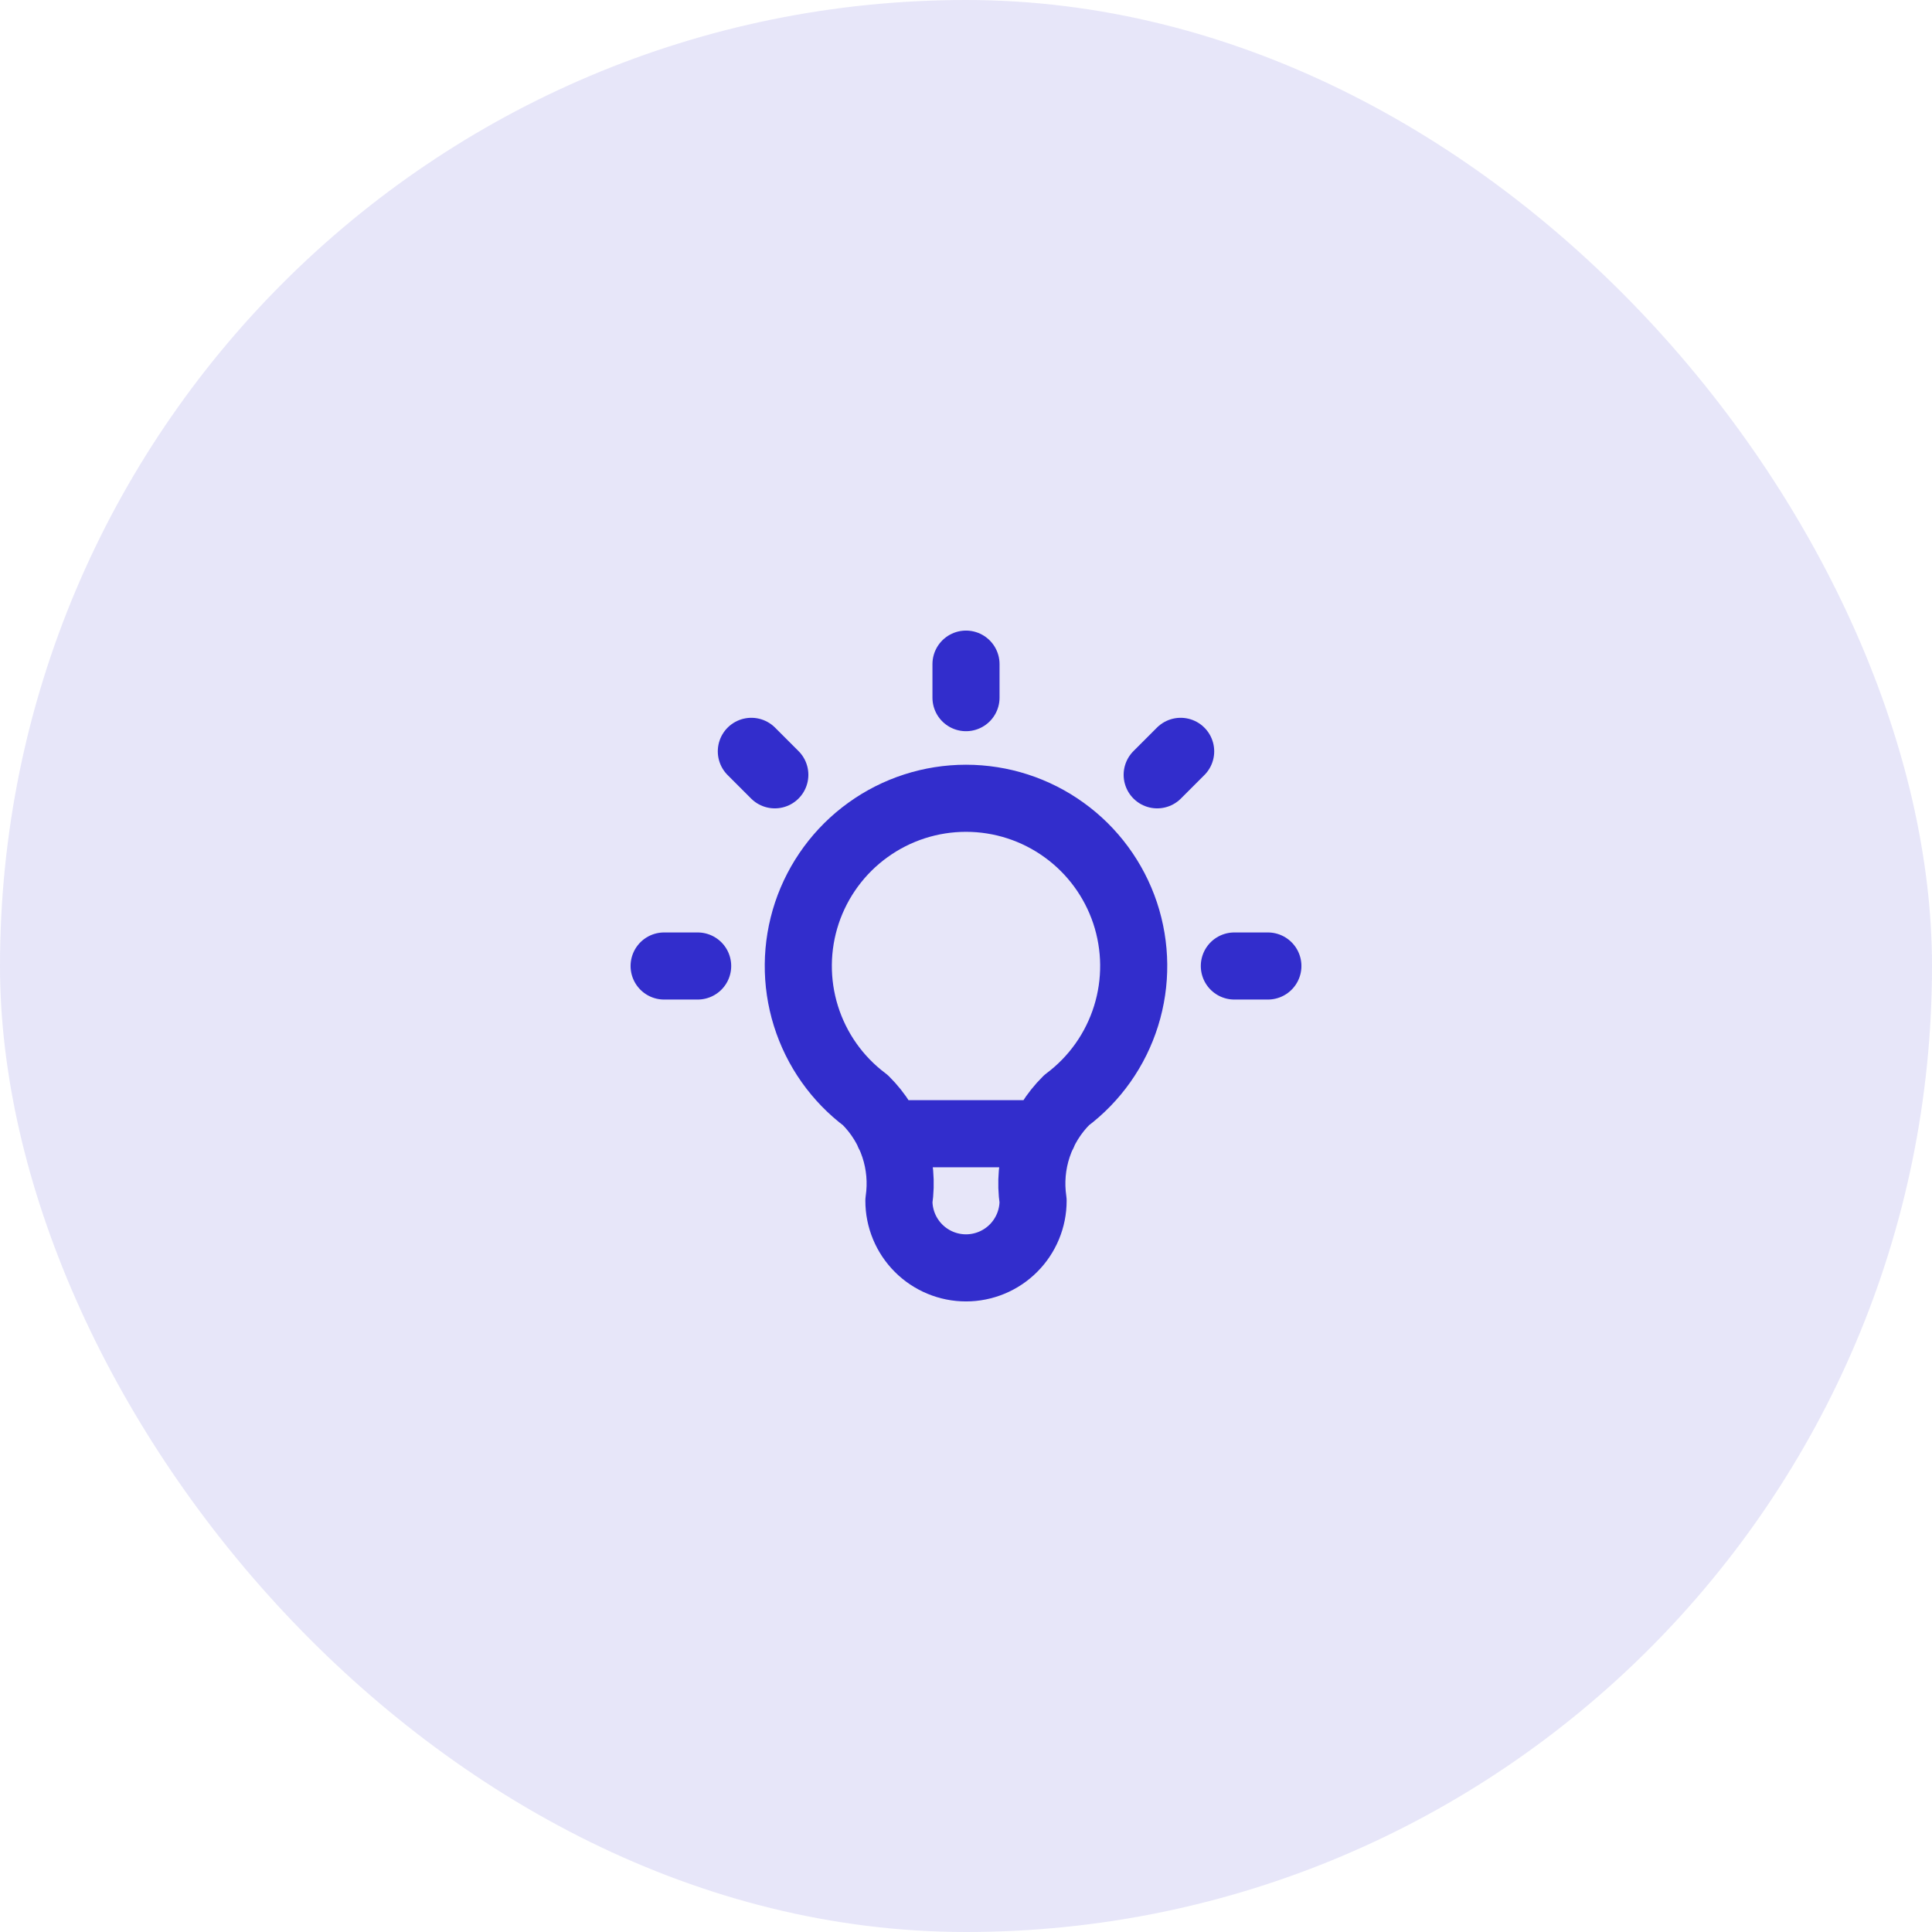
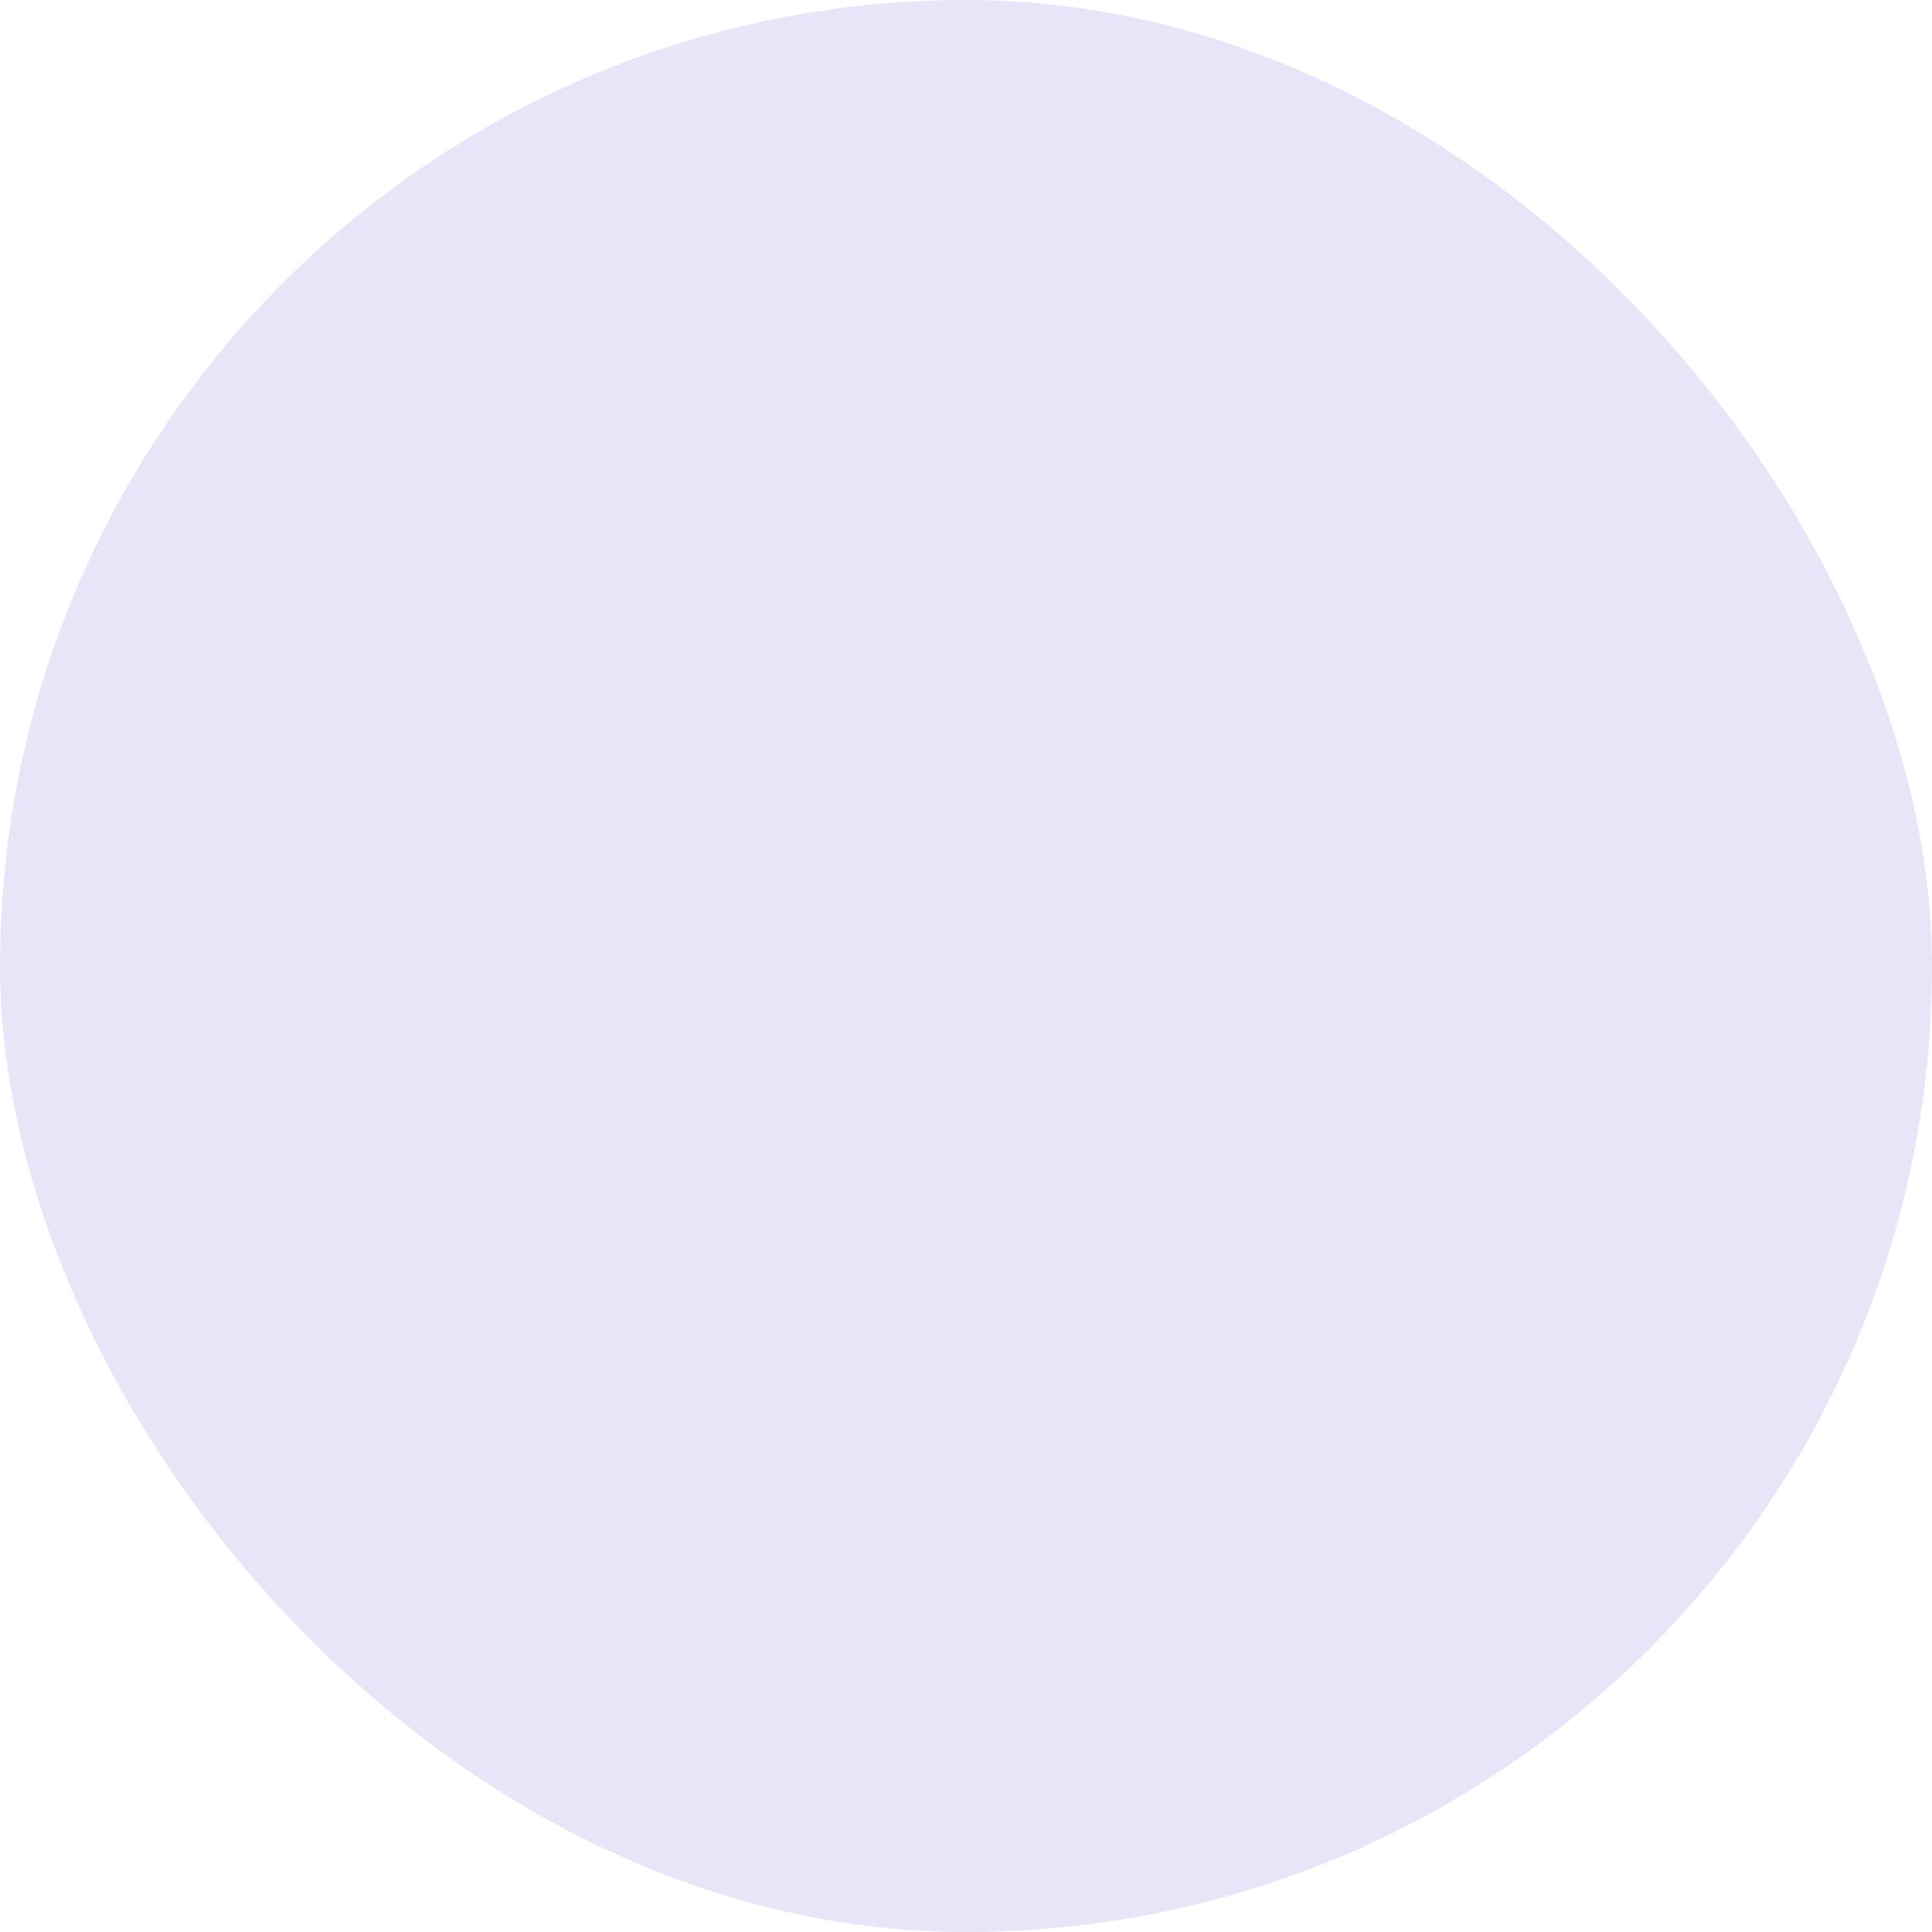
<svg xmlns="http://www.w3.org/2000/svg" width="48" height="48" viewBox="0 0 48 48" fill="none">
  <rect width="48" height="48" rx="24" fill="#322DCC" fill-opacity="0.12" />
-   <path d="M16.5 24H17.333M24 16.5V17.333M30.667 24H31.5M18.667 18.667L19.25 19.25M29.333 18.667L28.75 19.25M22.083 28.167H25.917M21.5 27.333C20.8 26.809 20.284 26.077 20.023 25.242C19.762 24.408 19.771 23.512 20.047 22.682C20.324 21.853 20.854 21.131 21.564 20.62C22.273 20.108 23.125 19.833 24 19.833C24.875 19.833 25.727 20.108 26.436 20.62C27.146 21.131 27.676 21.853 27.953 22.682C28.229 23.512 28.238 24.408 27.977 25.242C27.716 26.077 27.2 26.809 26.5 27.333C26.175 27.655 25.93 28.049 25.785 28.484C25.64 28.918 25.6 29.381 25.667 29.833C25.667 30.275 25.491 30.699 25.178 31.012C24.866 31.324 24.442 31.5 24 31.5C23.558 31.5 23.134 31.324 22.822 31.012C22.509 30.699 22.333 30.275 22.333 29.833C22.4 29.381 22.36 28.918 22.215 28.484C22.07 28.049 21.825 27.655 21.5 27.333Z" stroke="#322DCC" stroke-width="1.667" stroke-linecap="round" stroke-linejoin="round" />
</svg>